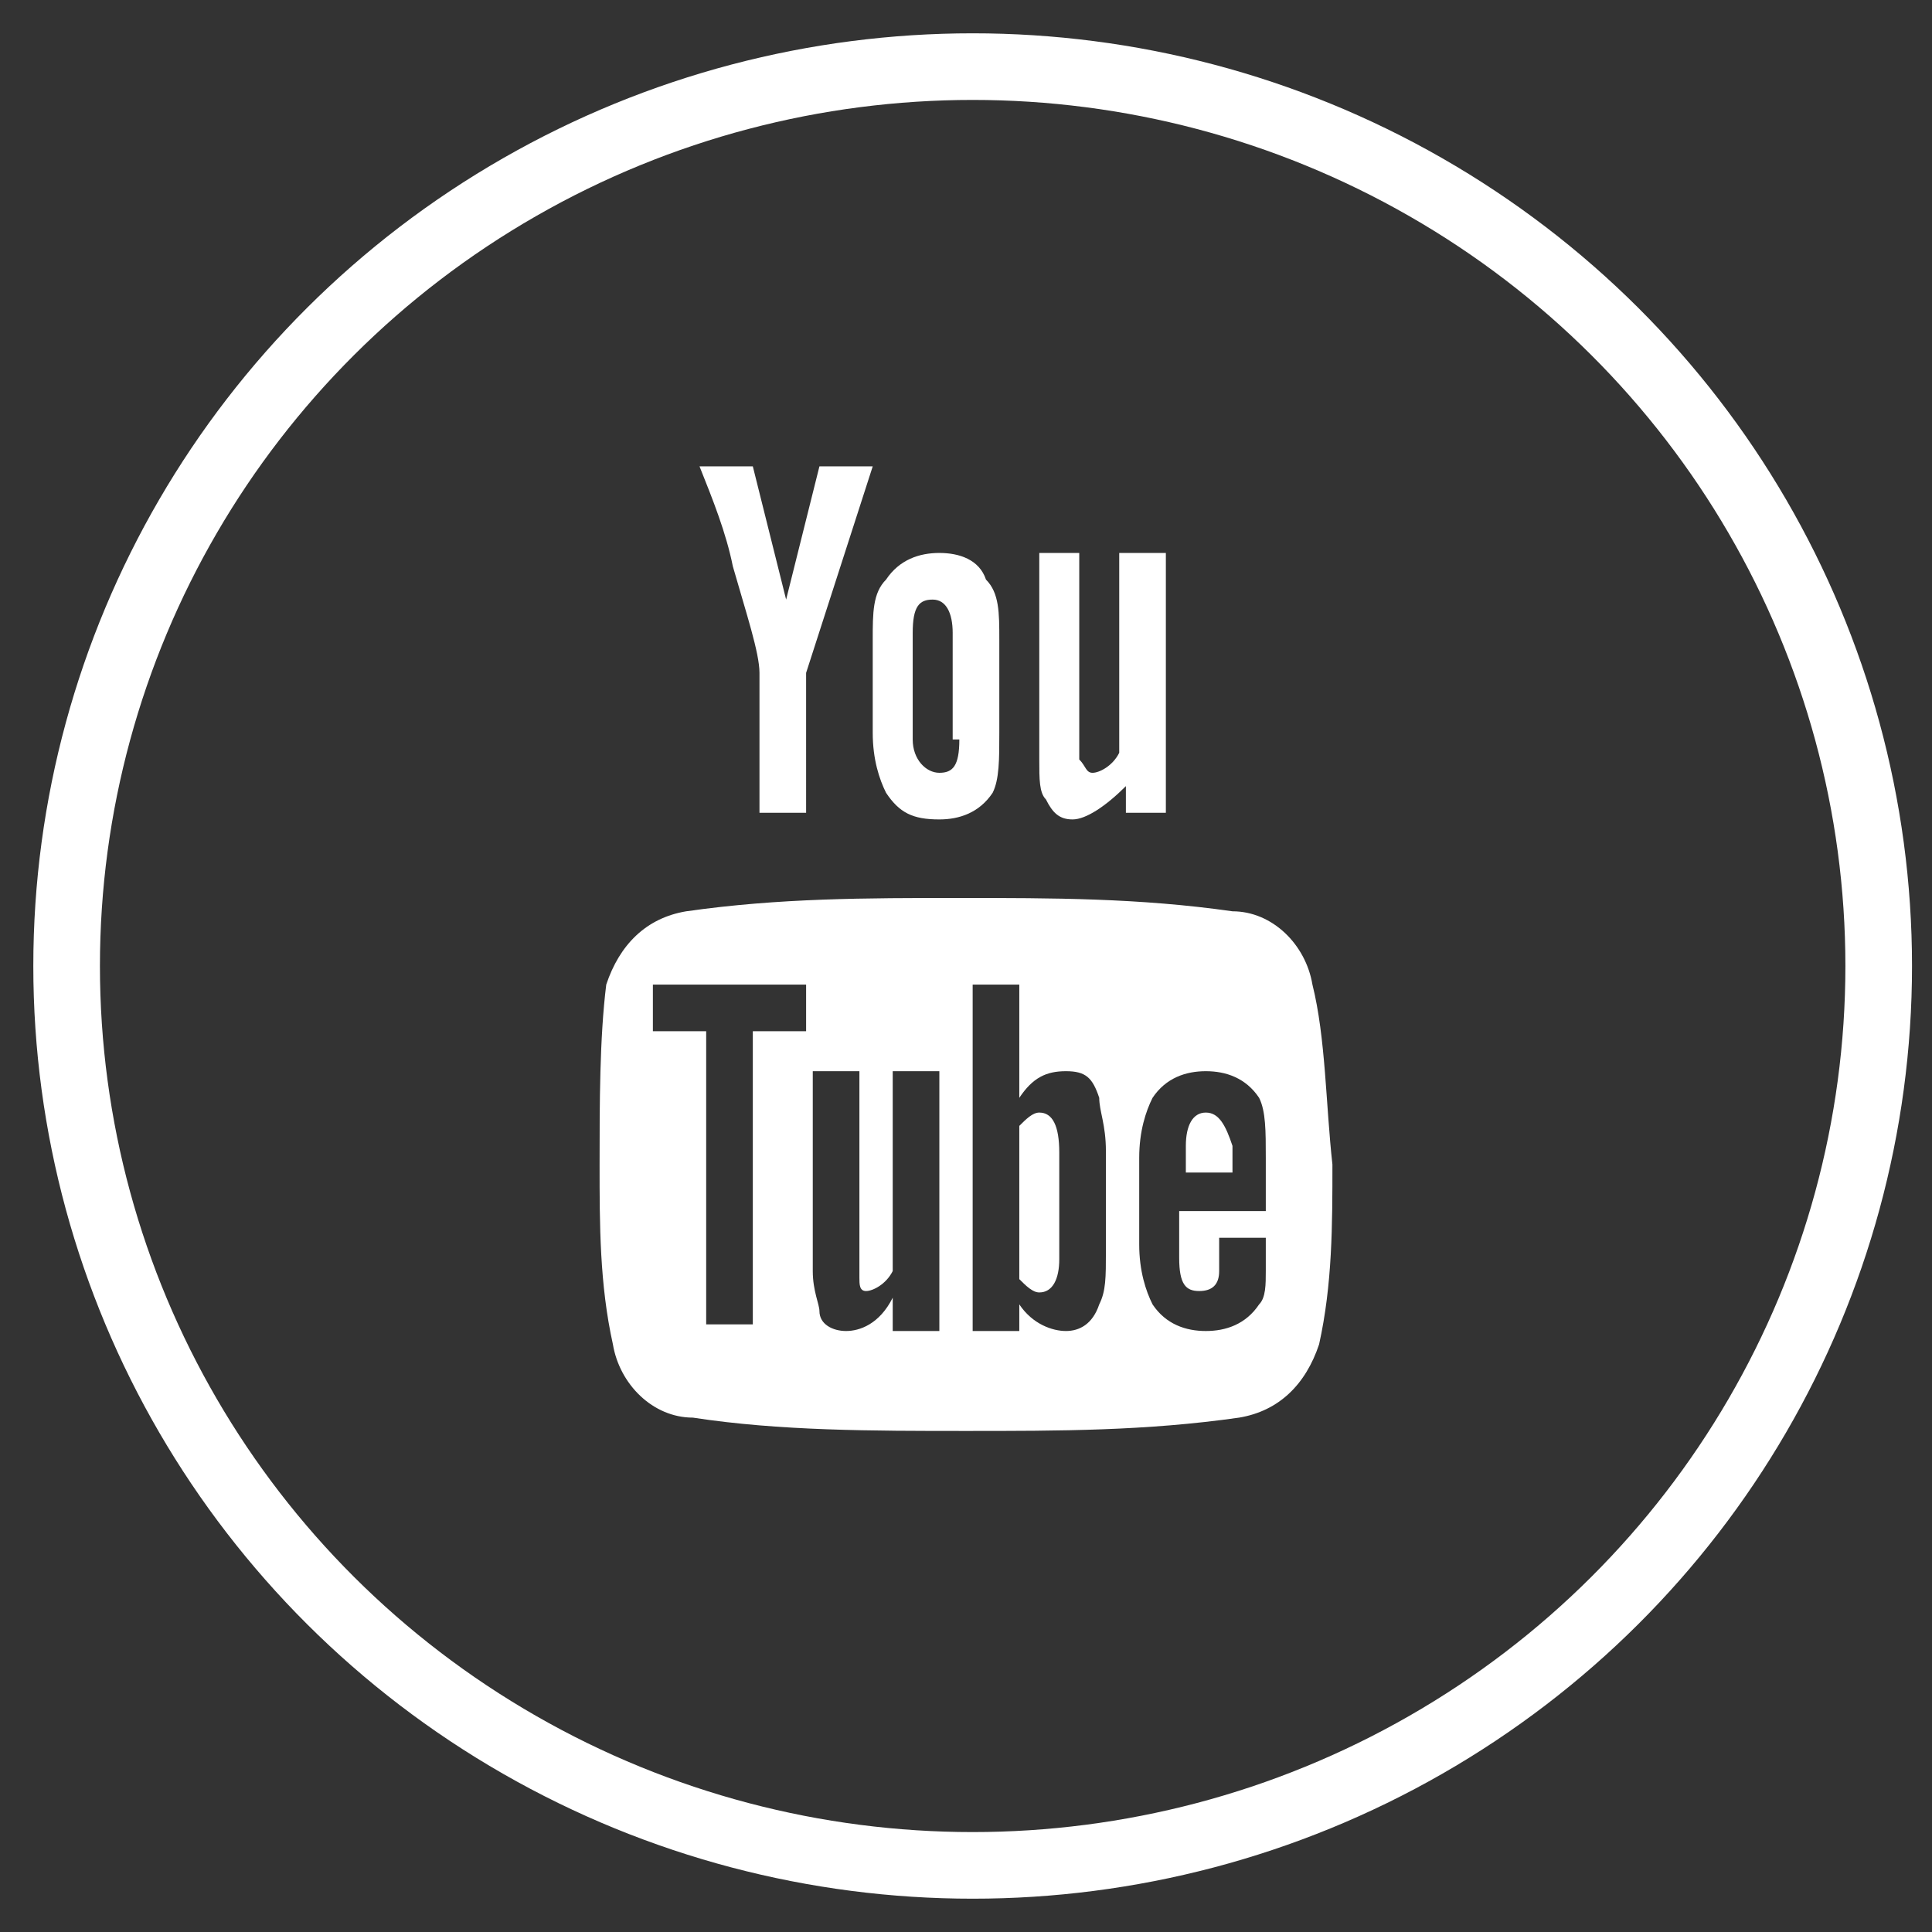
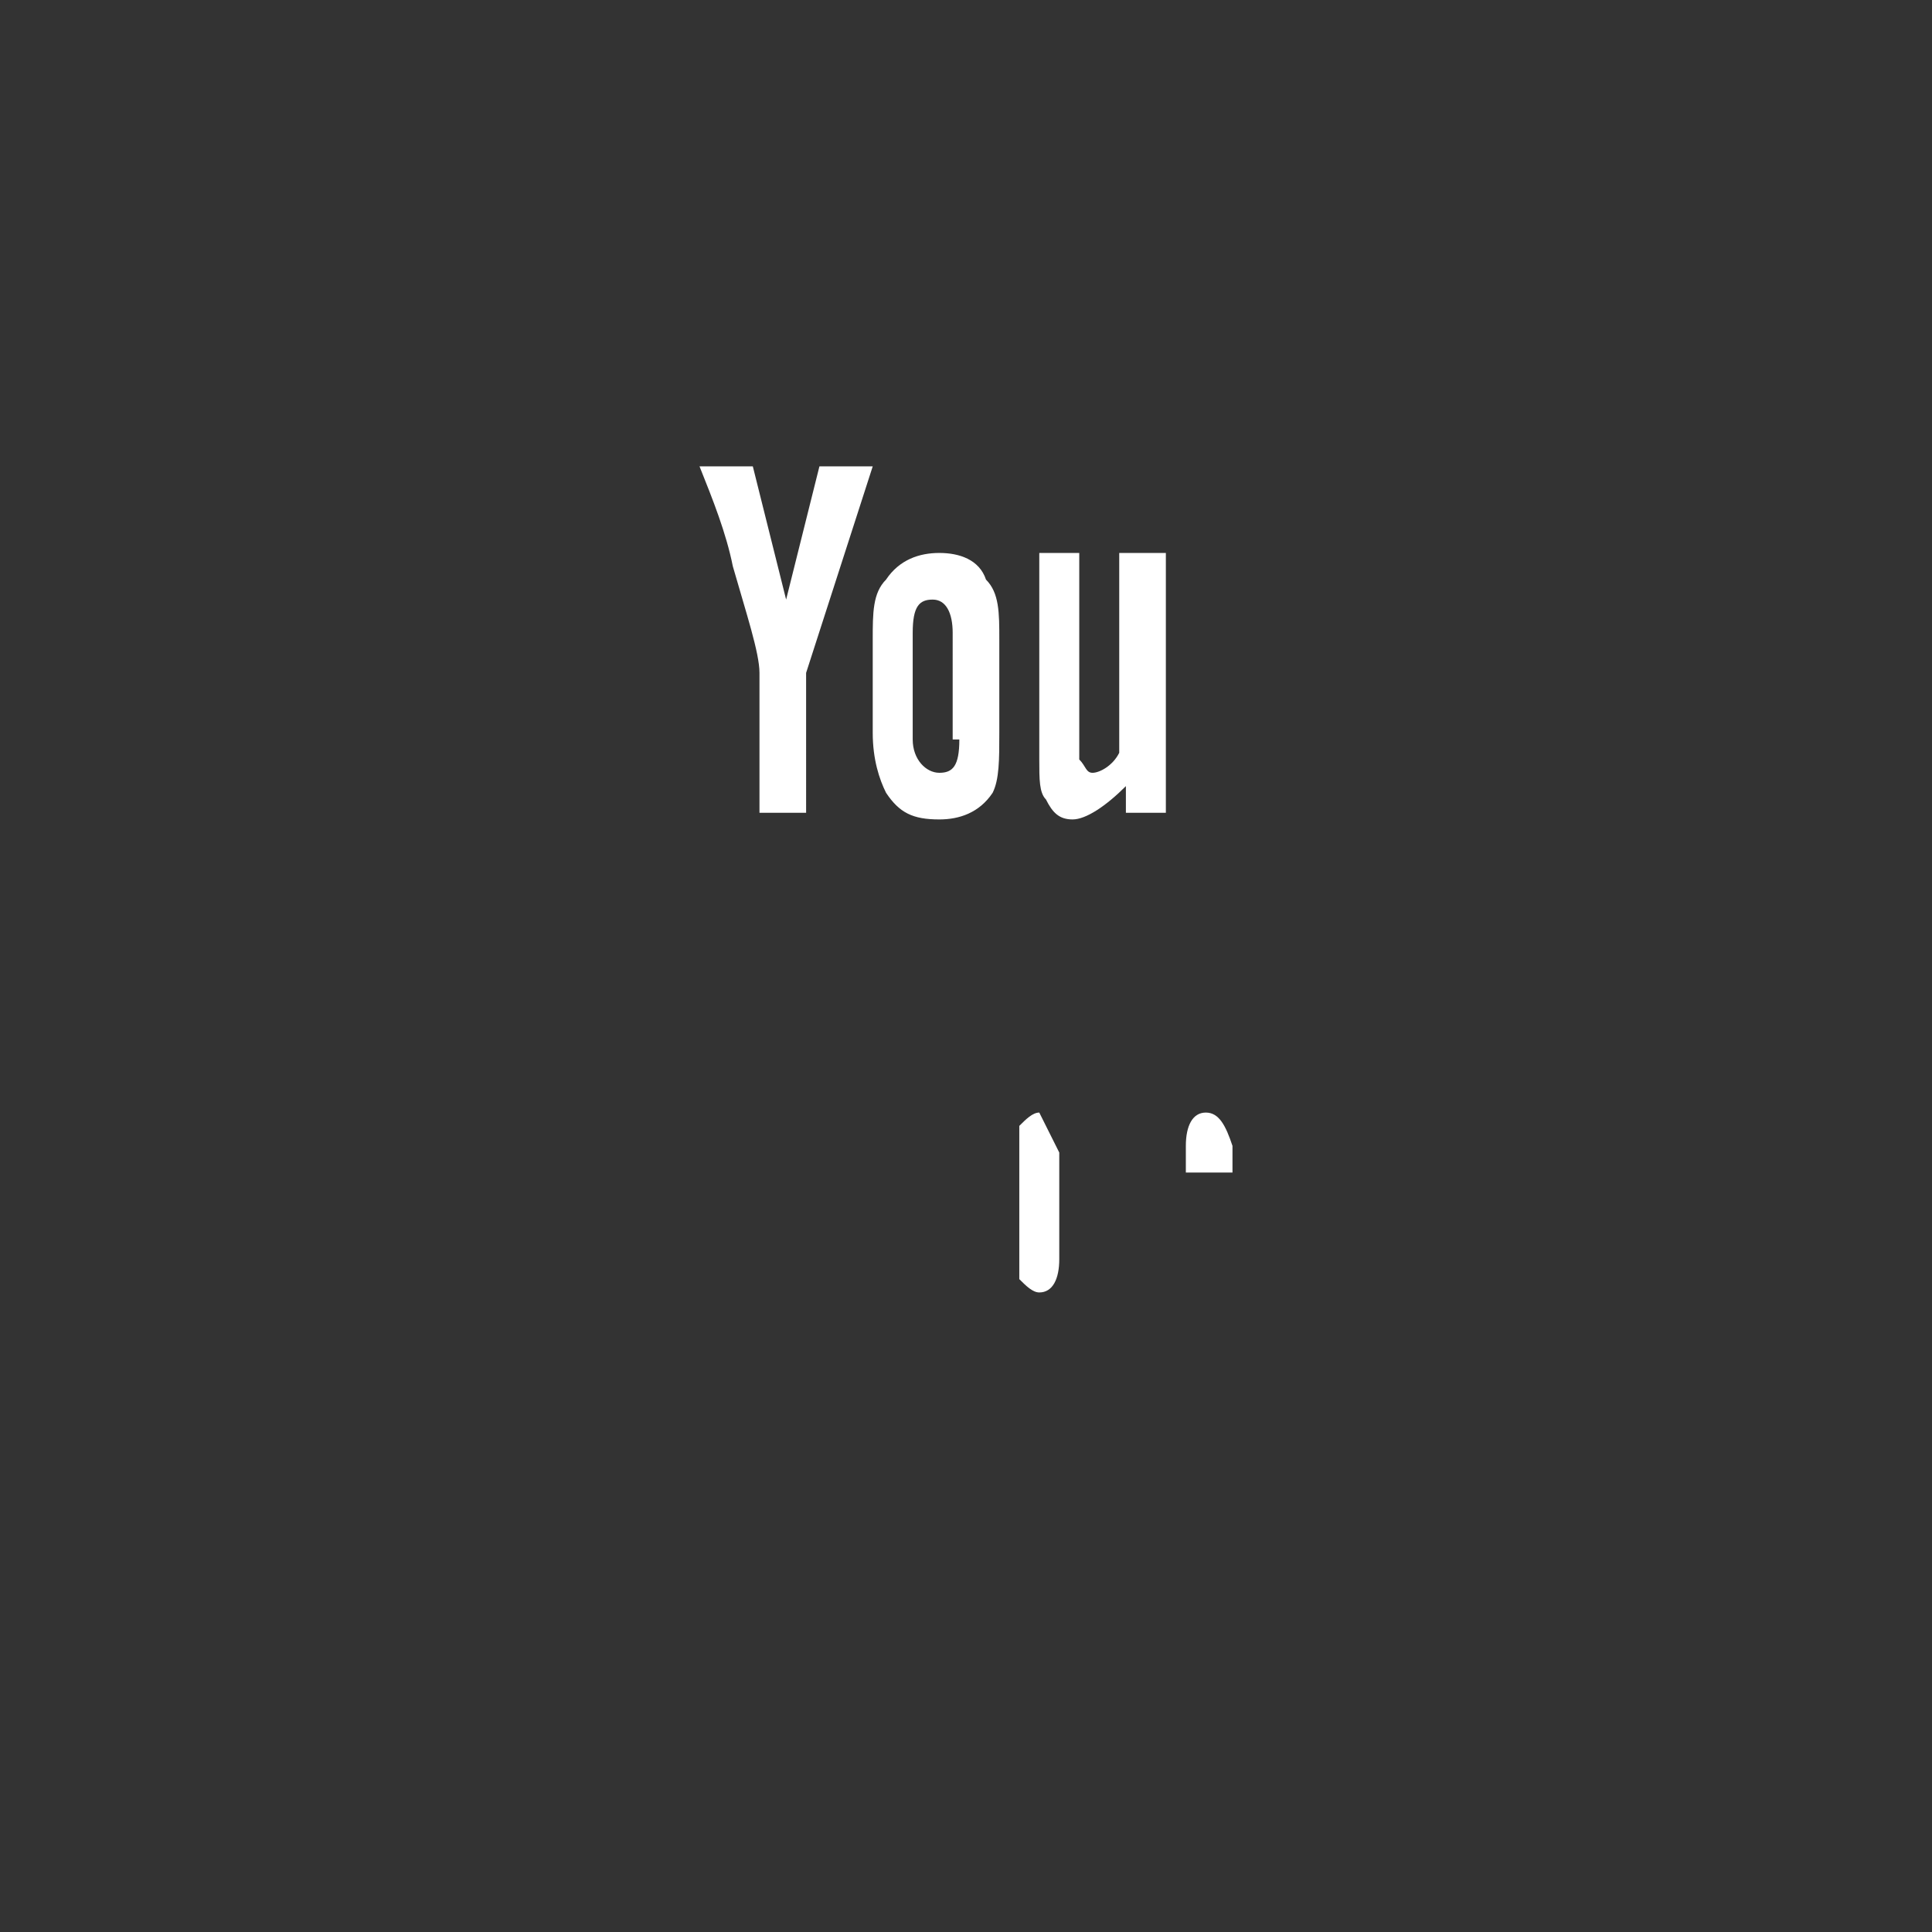
<svg xmlns="http://www.w3.org/2000/svg" version="1.1" id="Layer_1" x="0px" y="0px" viewBox="0 0 29 29" style="enable-background:new 0 0 29 29;" xml:space="preserve">
  <rect x="0" y="0" width="29" height="29" fill="#333333" stroke="none" />
  <style type="text/css">
	.st0{fill:none;stroke:#FFFFFF;}
	.st1{fill:#FFFFFF;}
</style>
  <title>Social_Youtube</title>
  <desc>Created with Sketch.</desc>
  <g id="Page-1">
    <g id="Navigation-sticky" transform="translate(-1157, -88)">
      <g id="Top_Nav" transform="translate(119, 86)">
        <g id="Social_Youtube" transform="translate(1039, 3)">
-           <ellipse id="Oval-3-Copy-13" class="st0" cx="13.6" cy="13.5" rx="13.6" ry="13.5" />
          <g id="Youtube-Copy-2" transform="translate(8, 6)">
            <path id="Fill-3" class="st1" d="M8.5,5.2V1.3H7.8v3C7.7,4.5,7.5,4.6,7.4,4.6c-0.1,0-0.1-0.1-0.2-0.2c0,0,0-0.1,0-0.3V1.3H6.6       v3.1c0,0.3,0,0.5,0.1,0.6c0.1,0.2,0.2,0.3,0.4,0.3c0.2,0,0.5-0.2,0.8-0.5v0.4H8.5z M5.4,4.1c0,0.4-0.1,0.5-0.3,0.5       S4.7,4.4,4.7,4.1V2.5c0-0.4,0.1-0.5,0.3-0.5s0.3,0.2,0.3,0.5V4.1z M6,4V2.6C6,2.2,6,1.9,5.8,1.7C5.7,1.4,5.4,1.3,5.1,1.3       c-0.3,0-0.6,0.1-0.8,0.4C4.1,1.9,4.1,2.2,4.1,2.6V4c0,0.4,0.1,0.7,0.2,0.9c0.2,0.3,0.4,0.4,0.8,0.4c0.3,0,0.6-0.1,0.8-0.4       C6,4.7,6,4.4,6,4L6,4z M4.1,0H3.3L2.8,2L2.3,0H1.5C1.7,0.5,1.9,1,2,1.5c0.2,0.7,0.4,1.3,0.4,1.6v2.1h0.7V3.1L4.1,0z" />
            <path id="Fill-5" class="st1" d="M9.1,9.7c-0.2,0-0.3,0.2-0.3,0.5v0.4h0.7v-0.4C9.4,9.9,9.3,9.7,9.1,9.7" />
-             <path id="Fill-7" class="st1" d="M6.6,9.7c-0.1,0-0.2,0.1-0.3,0.2v2.3c0.1,0.1,0.2,0.2,0.3,0.2c0.2,0,0.3-0.2,0.3-0.5v-1.6       C6.9,9.9,6.8,9.7,6.6,9.7" />
+             <path id="Fill-7" class="st1" d="M6.6,9.7c-0.1,0-0.2,0.1-0.3,0.2v2.3c0.1,0.1,0.2,0.2,0.3,0.2c0.2,0,0.3-0.2,0.3-0.5v-1.6       " />
            <g id="Group-11" transform="translate(0, 6.279)">
-               <path id="Fill-9" class="st1" d="M10,4.9H8.7v0.7c0,0.4,0.1,0.5,0.3,0.5c0.2,0,0.3-0.1,0.3-0.3c0,0,0-0.2,0-0.5H10v0.1        c0,0.2,0,0.4,0,0.4C10,6,10,6.2,9.9,6.3C9.7,6.6,9.4,6.7,9.1,6.7c-0.3,0-0.6-0.1-0.8-0.4C8.2,6.1,8.1,5.8,8.1,5.4V4.1        c0-0.4,0.1-0.7,0.2-0.9c0.2-0.3,0.5-0.4,0.8-0.4c0.3,0,0.6,0.1,0.8,0.4C10,3.4,10,3.7,10,4.1V4.9z M7.6,5.5        c0,0.4,0,0.6-0.1,0.8C7.4,6.6,7.2,6.7,7,6.7c-0.2,0-0.5-0.1-0.7-0.4v0.4H5.6V1.5h0.7v1.7C6.5,2.9,6.7,2.8,7,2.8        c0.3,0,0.4,0.1,0.5,0.4c0,0.2,0.1,0.4,0.1,0.8V5.5z M5.1,6.7H4.4V6.2C4.2,6.6,3.9,6.7,3.7,6.7c-0.2,0-0.4-0.1-0.4-0.3        c0-0.1-0.1-0.3-0.1-0.6v-3h0.7v2.8c0,0.2,0,0.2,0,0.3C3.9,6,3.9,6.1,4,6.1c0.1,0,0.3-0.1,0.4-0.3V2.8h0.7V6.7z M3.1,2.2H2.3        v4.4H1.6V2.2H0.8V1.5h2.3V2.2z M10.7,1.5c-0.1-0.6-0.6-1.1-1.2-1.1C8.1,0.2,6.8,0.2,5.4,0.2c-1.4,0-2.7,0-4.1,0.2        c-0.6,0.1-1,0.5-1.2,1.1C0,2.3,0,3.3,0,4.2C0,5.1,0,6,0.2,6.9C0.3,7.5,0.8,8,1.4,8c1.3,0.2,2.7,0.2,4.1,0.2        c1.4,0,2.7,0,4.1-0.2c0.6-0.1,1-0.5,1.2-1.1c0.2-0.9,0.2-1.8,0.2-2.7C10.9,3.3,10.9,2.3,10.7,1.5L10.7,1.5z" />
-             </g>
+               </g>
          </g>
        </g>
      </g>
    </g>
  </g>
</svg>